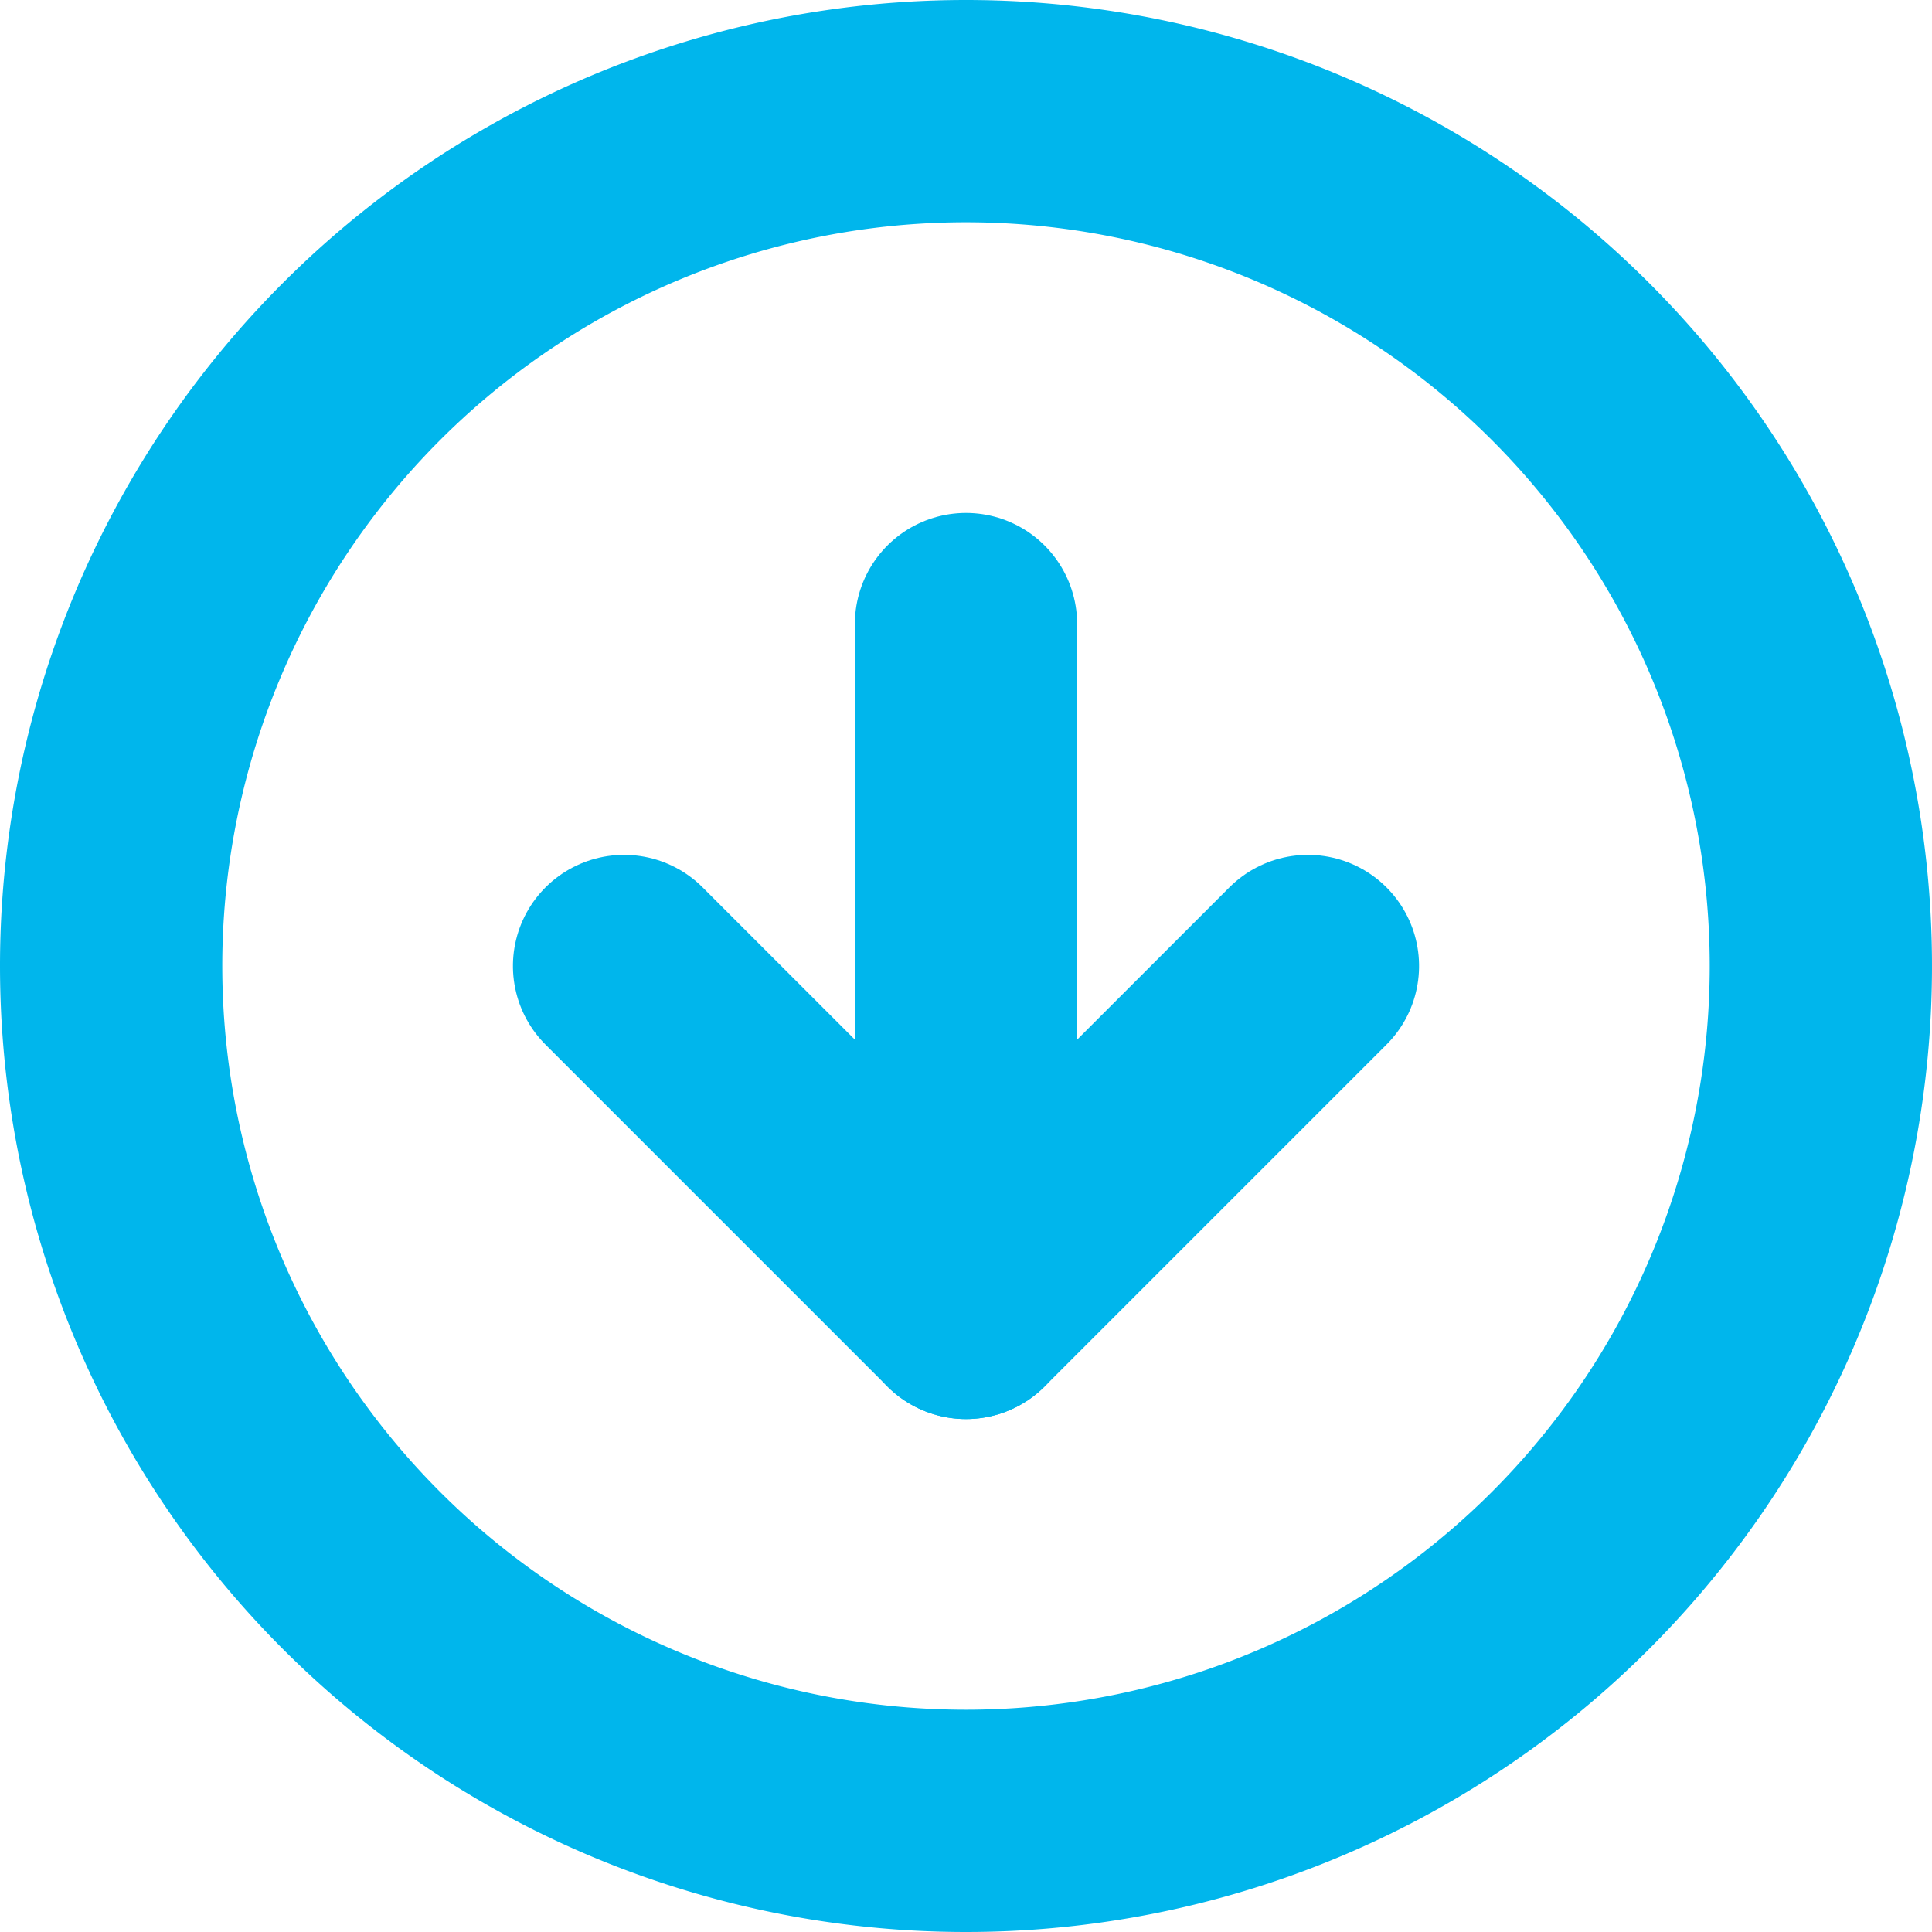
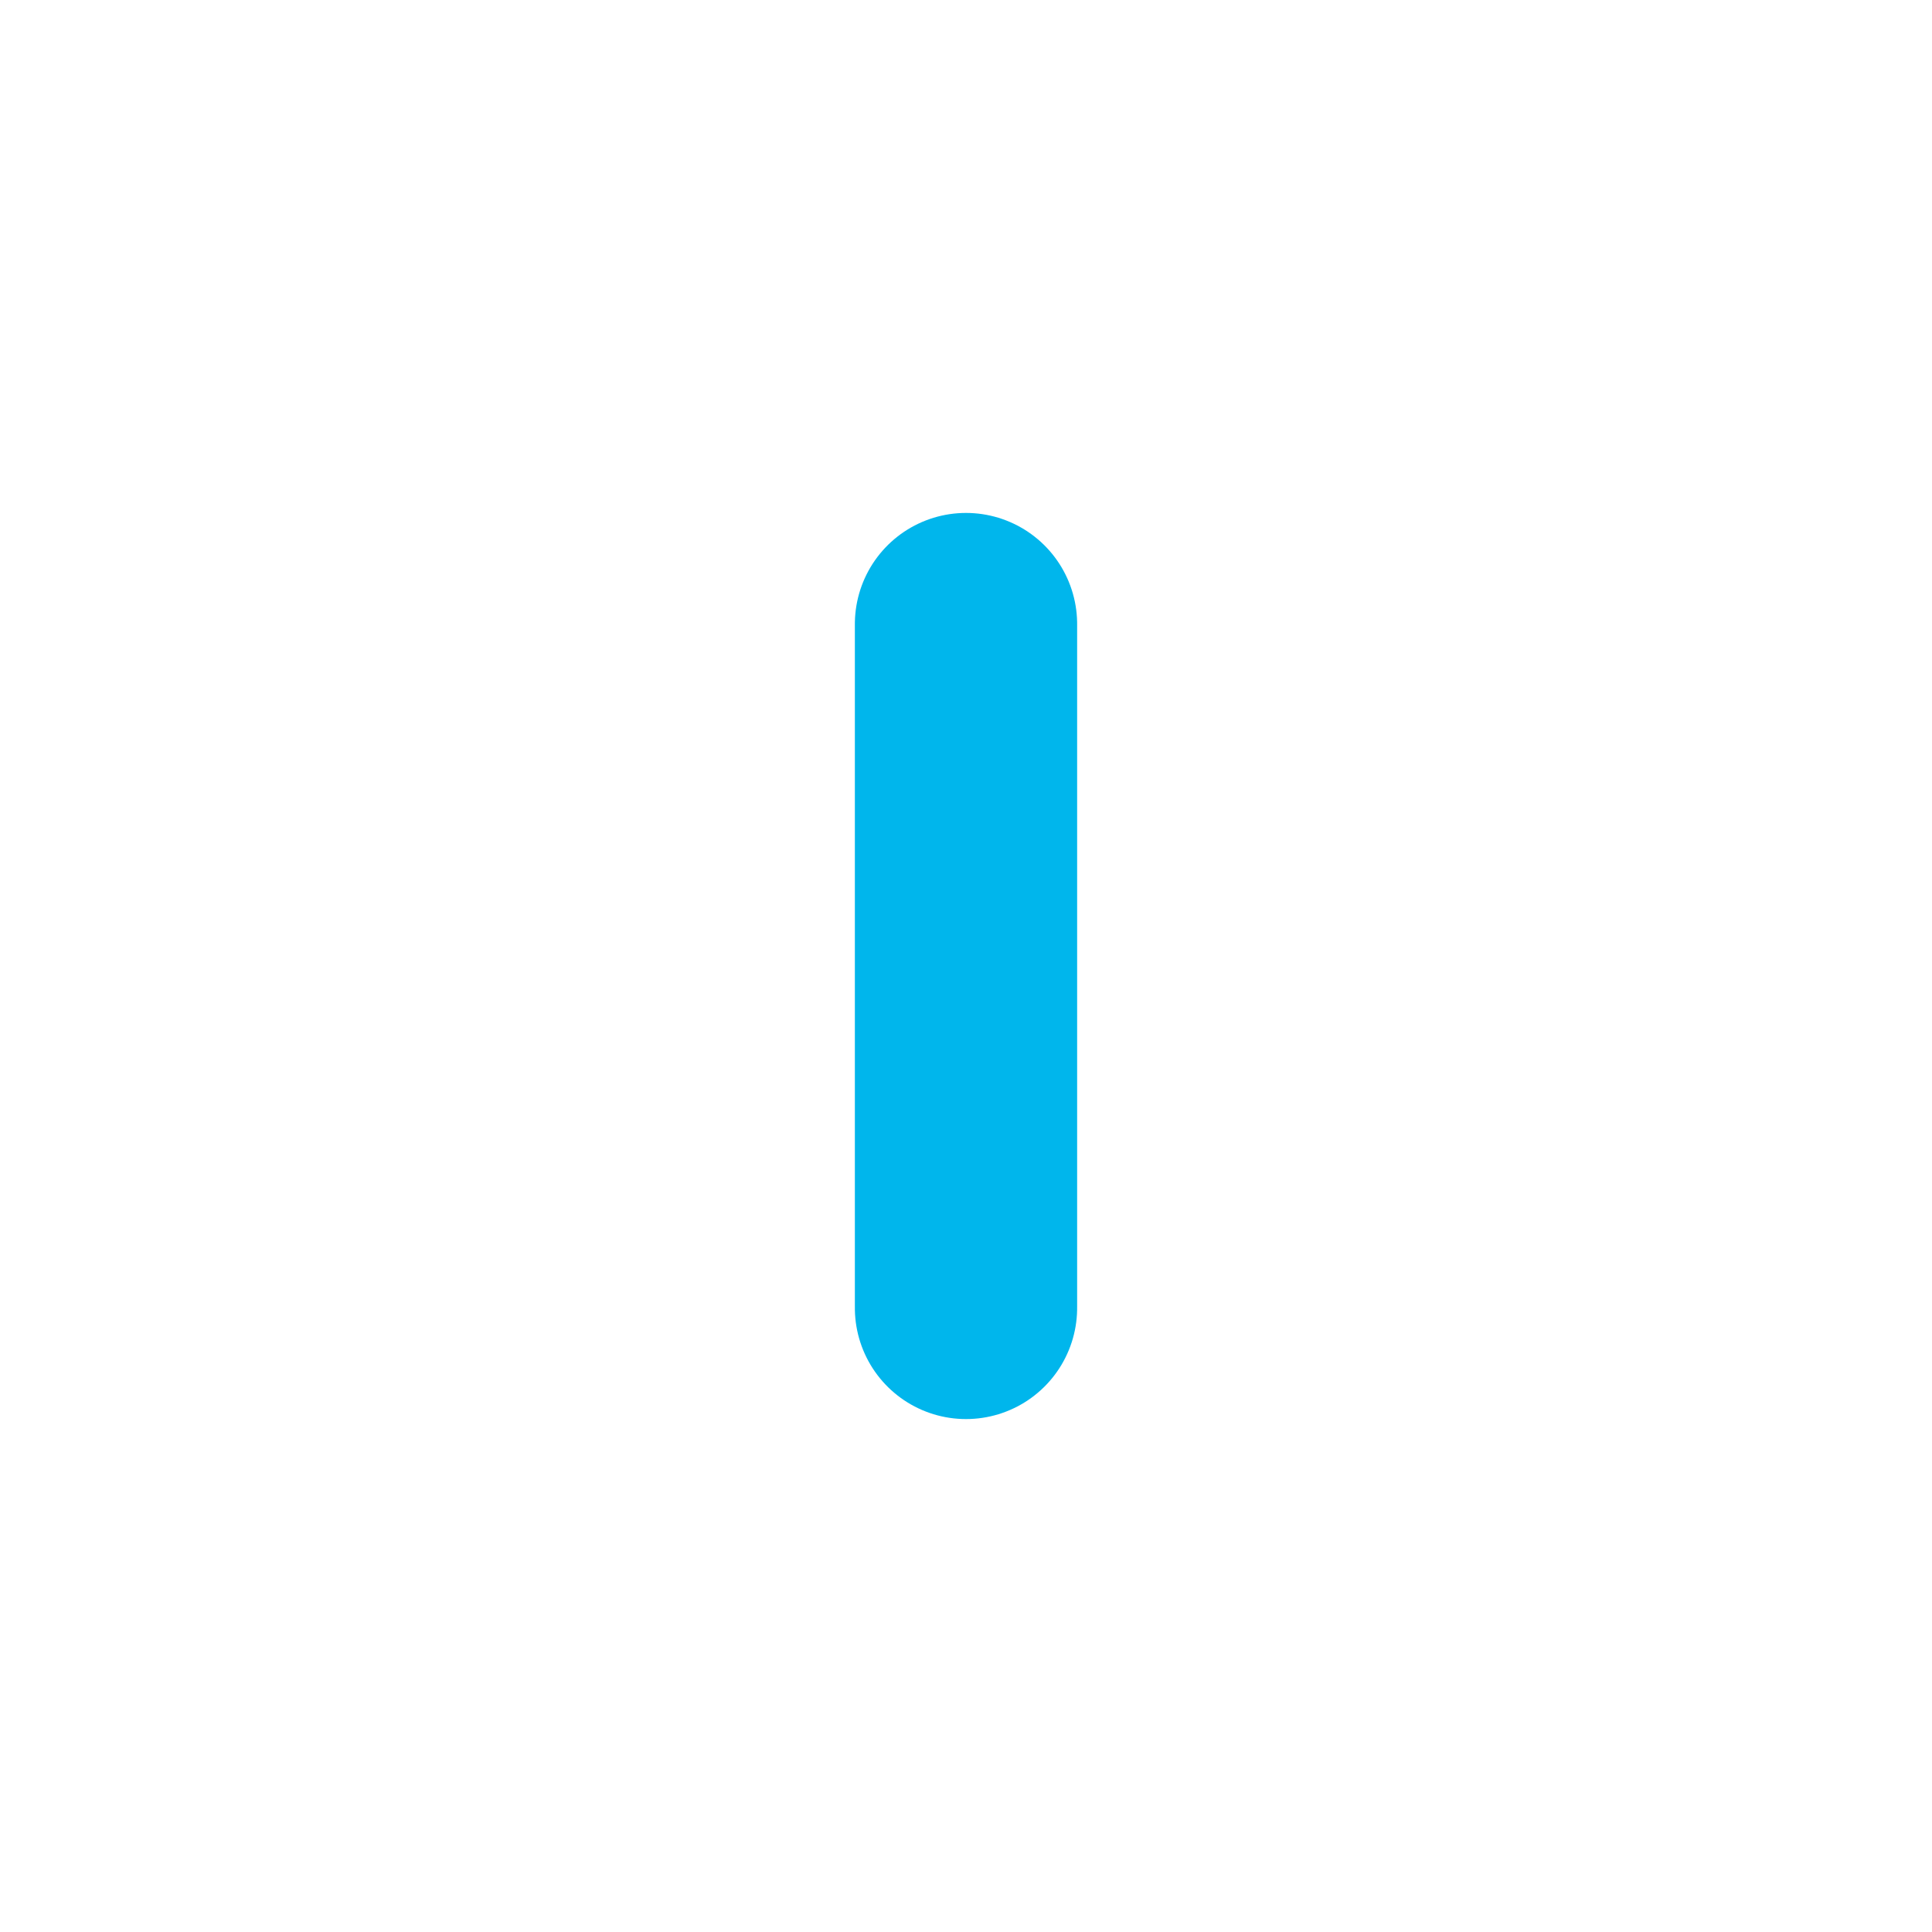
<svg xmlns="http://www.w3.org/2000/svg" width="26.076" height="26.076" viewBox="0 0 26.076 26.076">
  <g id="Icon_feather-arrow-left-circle" data-name="Icon feather-arrow-left-circle" transform="translate(1.5 24.576) rotate(-90)">
-     <path id="Path_131" data-name="Path 131" d="M23.076,11.538A11.538,11.538,0,1,1,11.538,0,11.538,11.538,0,0,1,23.076,11.538Z" transform="translate(0 0)" fill="none" stroke="#00b6ec" stroke-linecap="round" stroke-linejoin="round" stroke-width="3" />
-     <path id="Path_132" data-name="Path 132" d="M4.615,0,0,4.615,4.615,9.23" transform="translate(6.923 6.923)" fill="none" stroke="#00b6ec" stroke-linecap="round" stroke-linejoin="round" stroke-width="3" />
+     <path id="Path_131" data-name="Path 131" d="M23.076,11.538Z" transform="translate(0 0)" fill="none" stroke="#00b6ec" stroke-linecap="round" stroke-linejoin="round" stroke-width="3" />
    <path id="Path_133" data-name="Path 133" d="M9.23,0H0" transform="translate(6.923 11.538)" fill="none" stroke="#00b6ec" stroke-linecap="round" stroke-linejoin="round" stroke-width="3" />
  </g>
</svg>